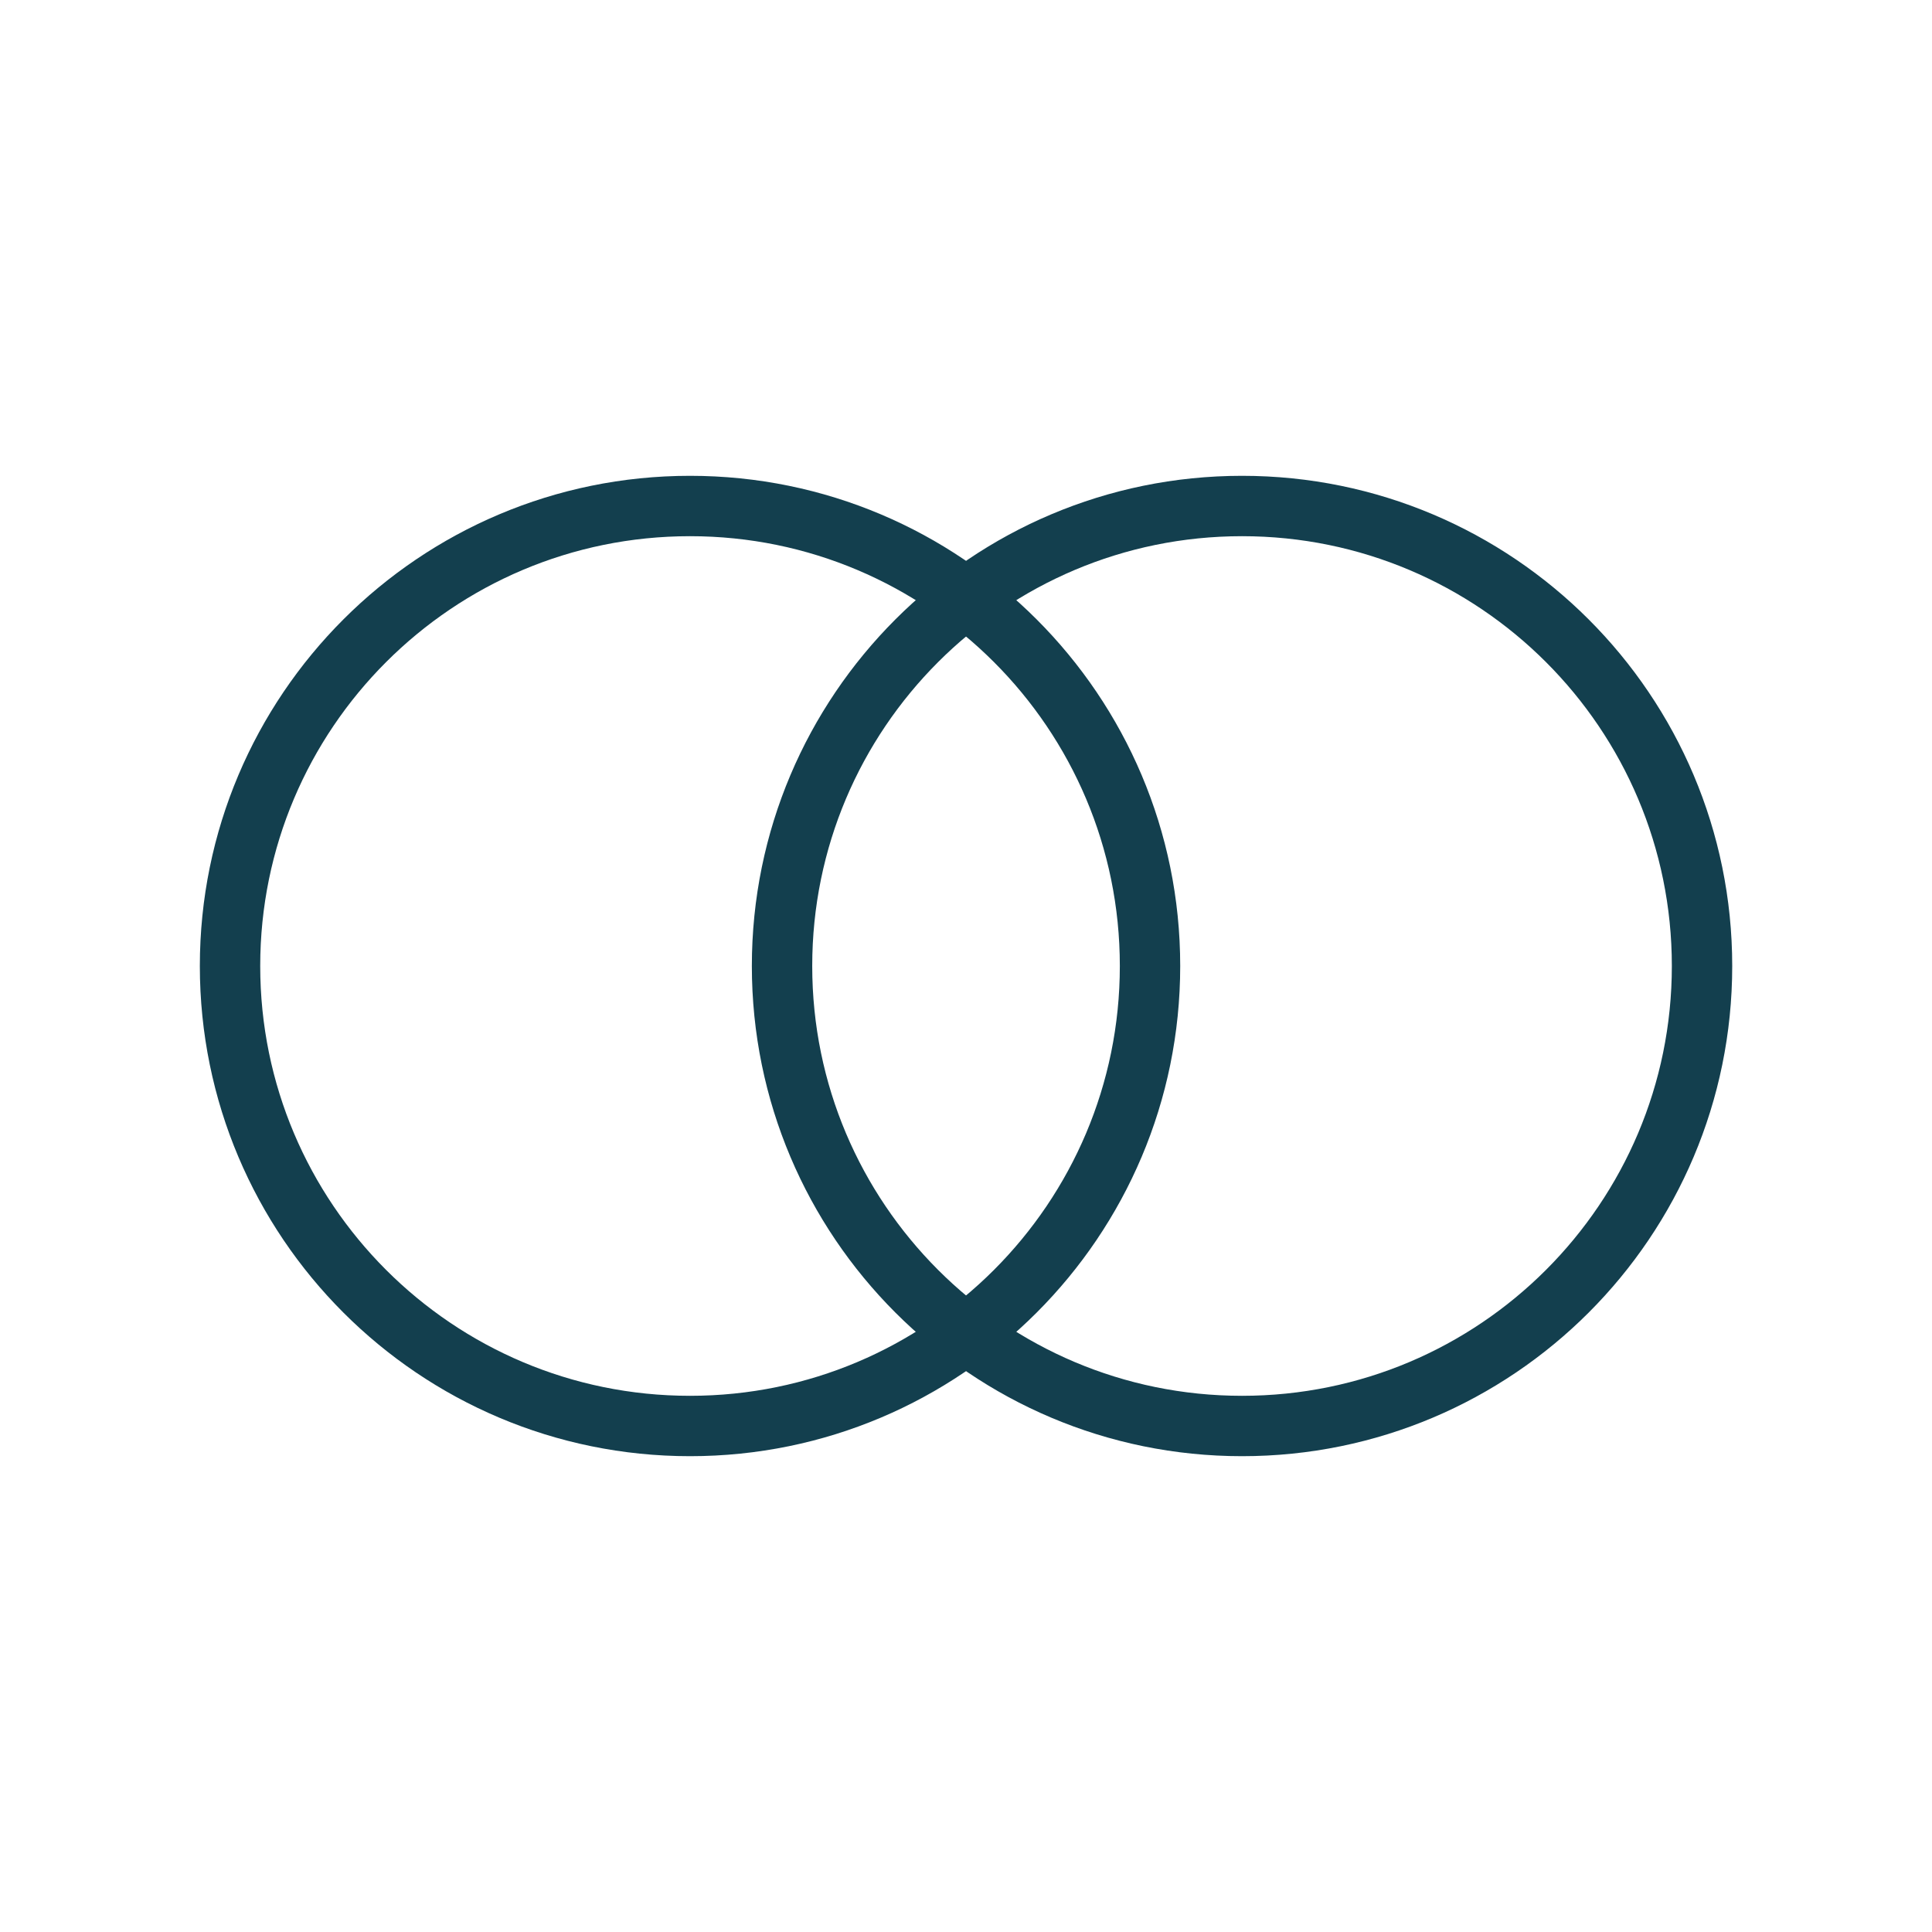
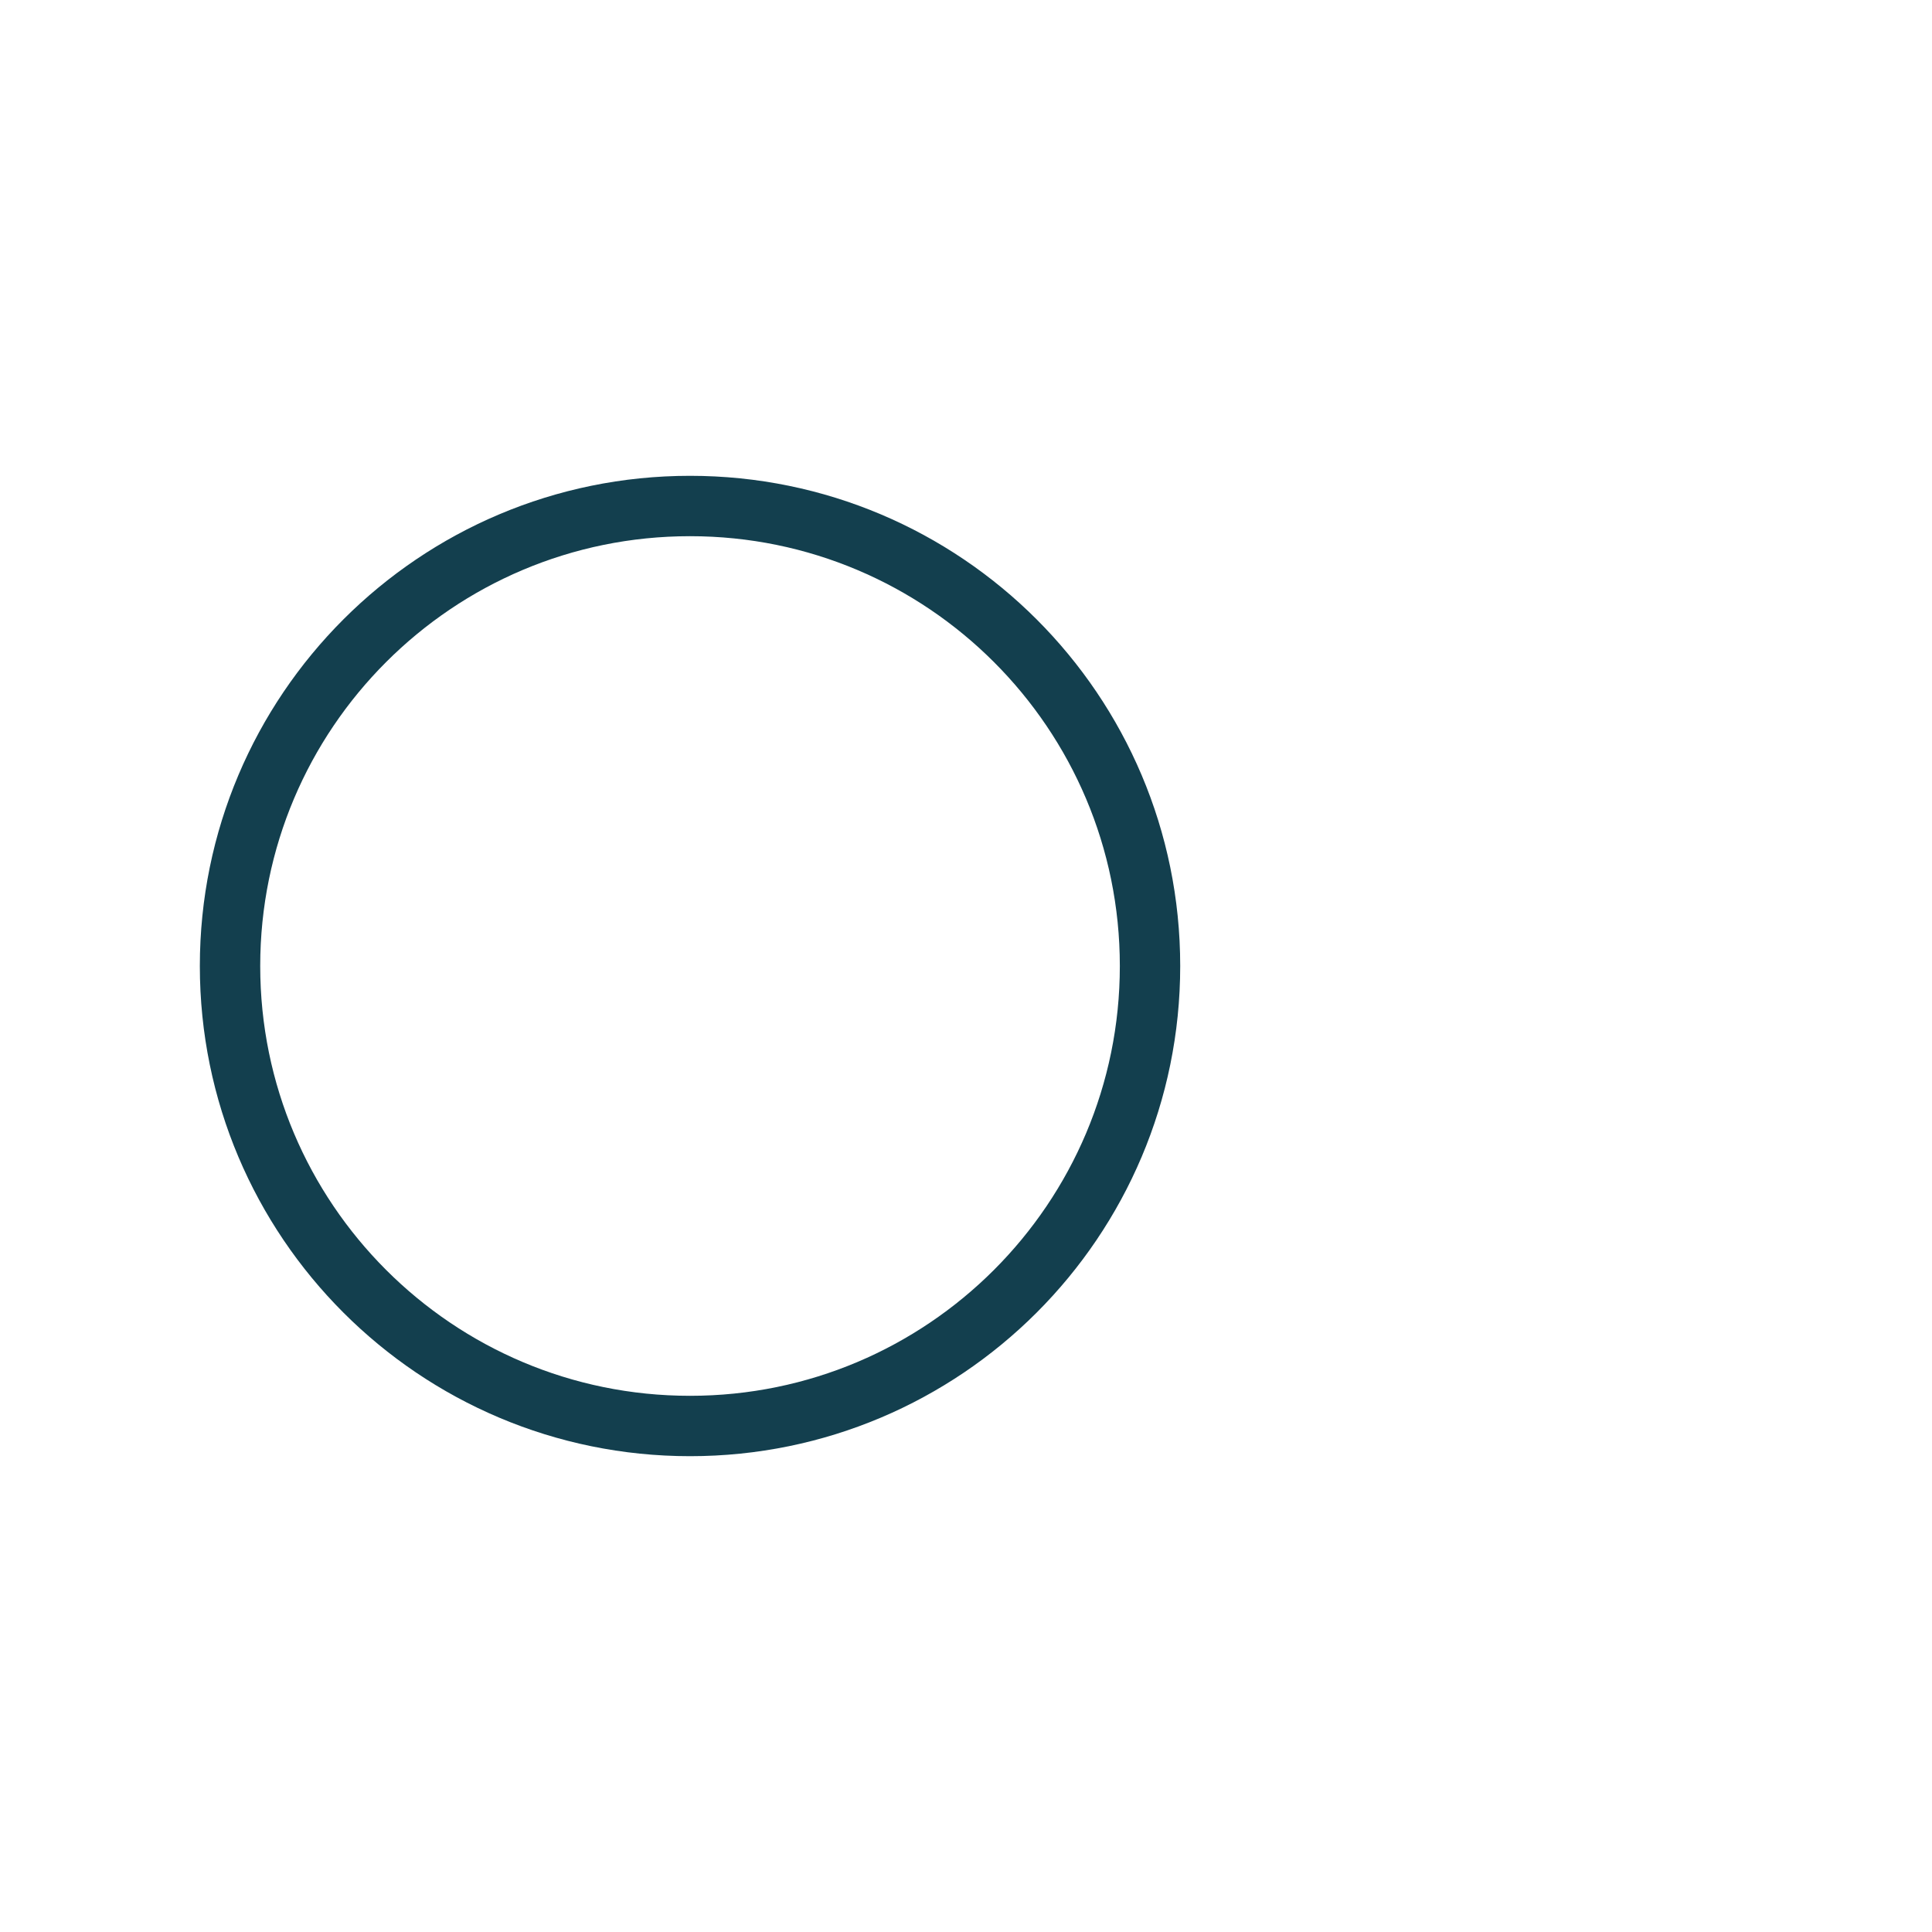
<svg xmlns="http://www.w3.org/2000/svg" width="32" height="32" viewBox="0 0 32 32" fill="none">
-   <path d="M20.572 23.619C24.78 23.619 28.191 20.208 28.191 16C28.191 11.792 24.78 8.381 20.572 8.381C16.364 8.381 12.953 11.792 12.953 16C12.953 20.208 16.364 23.619 20.572 23.619Z" stroke="#133F4E" stroke-linecap="round" stroke-linejoin="round" />
  <path d="M11.429 23.619C15.637 23.619 19.048 20.208 19.048 16C19.048 11.792 15.637 8.381 11.429 8.381C7.221 8.381 3.81 11.792 3.81 16C3.81 20.208 7.221 23.619 11.429 23.619Z" stroke="#133F4E" stroke-linecap="round" stroke-linejoin="round" />
</svg>